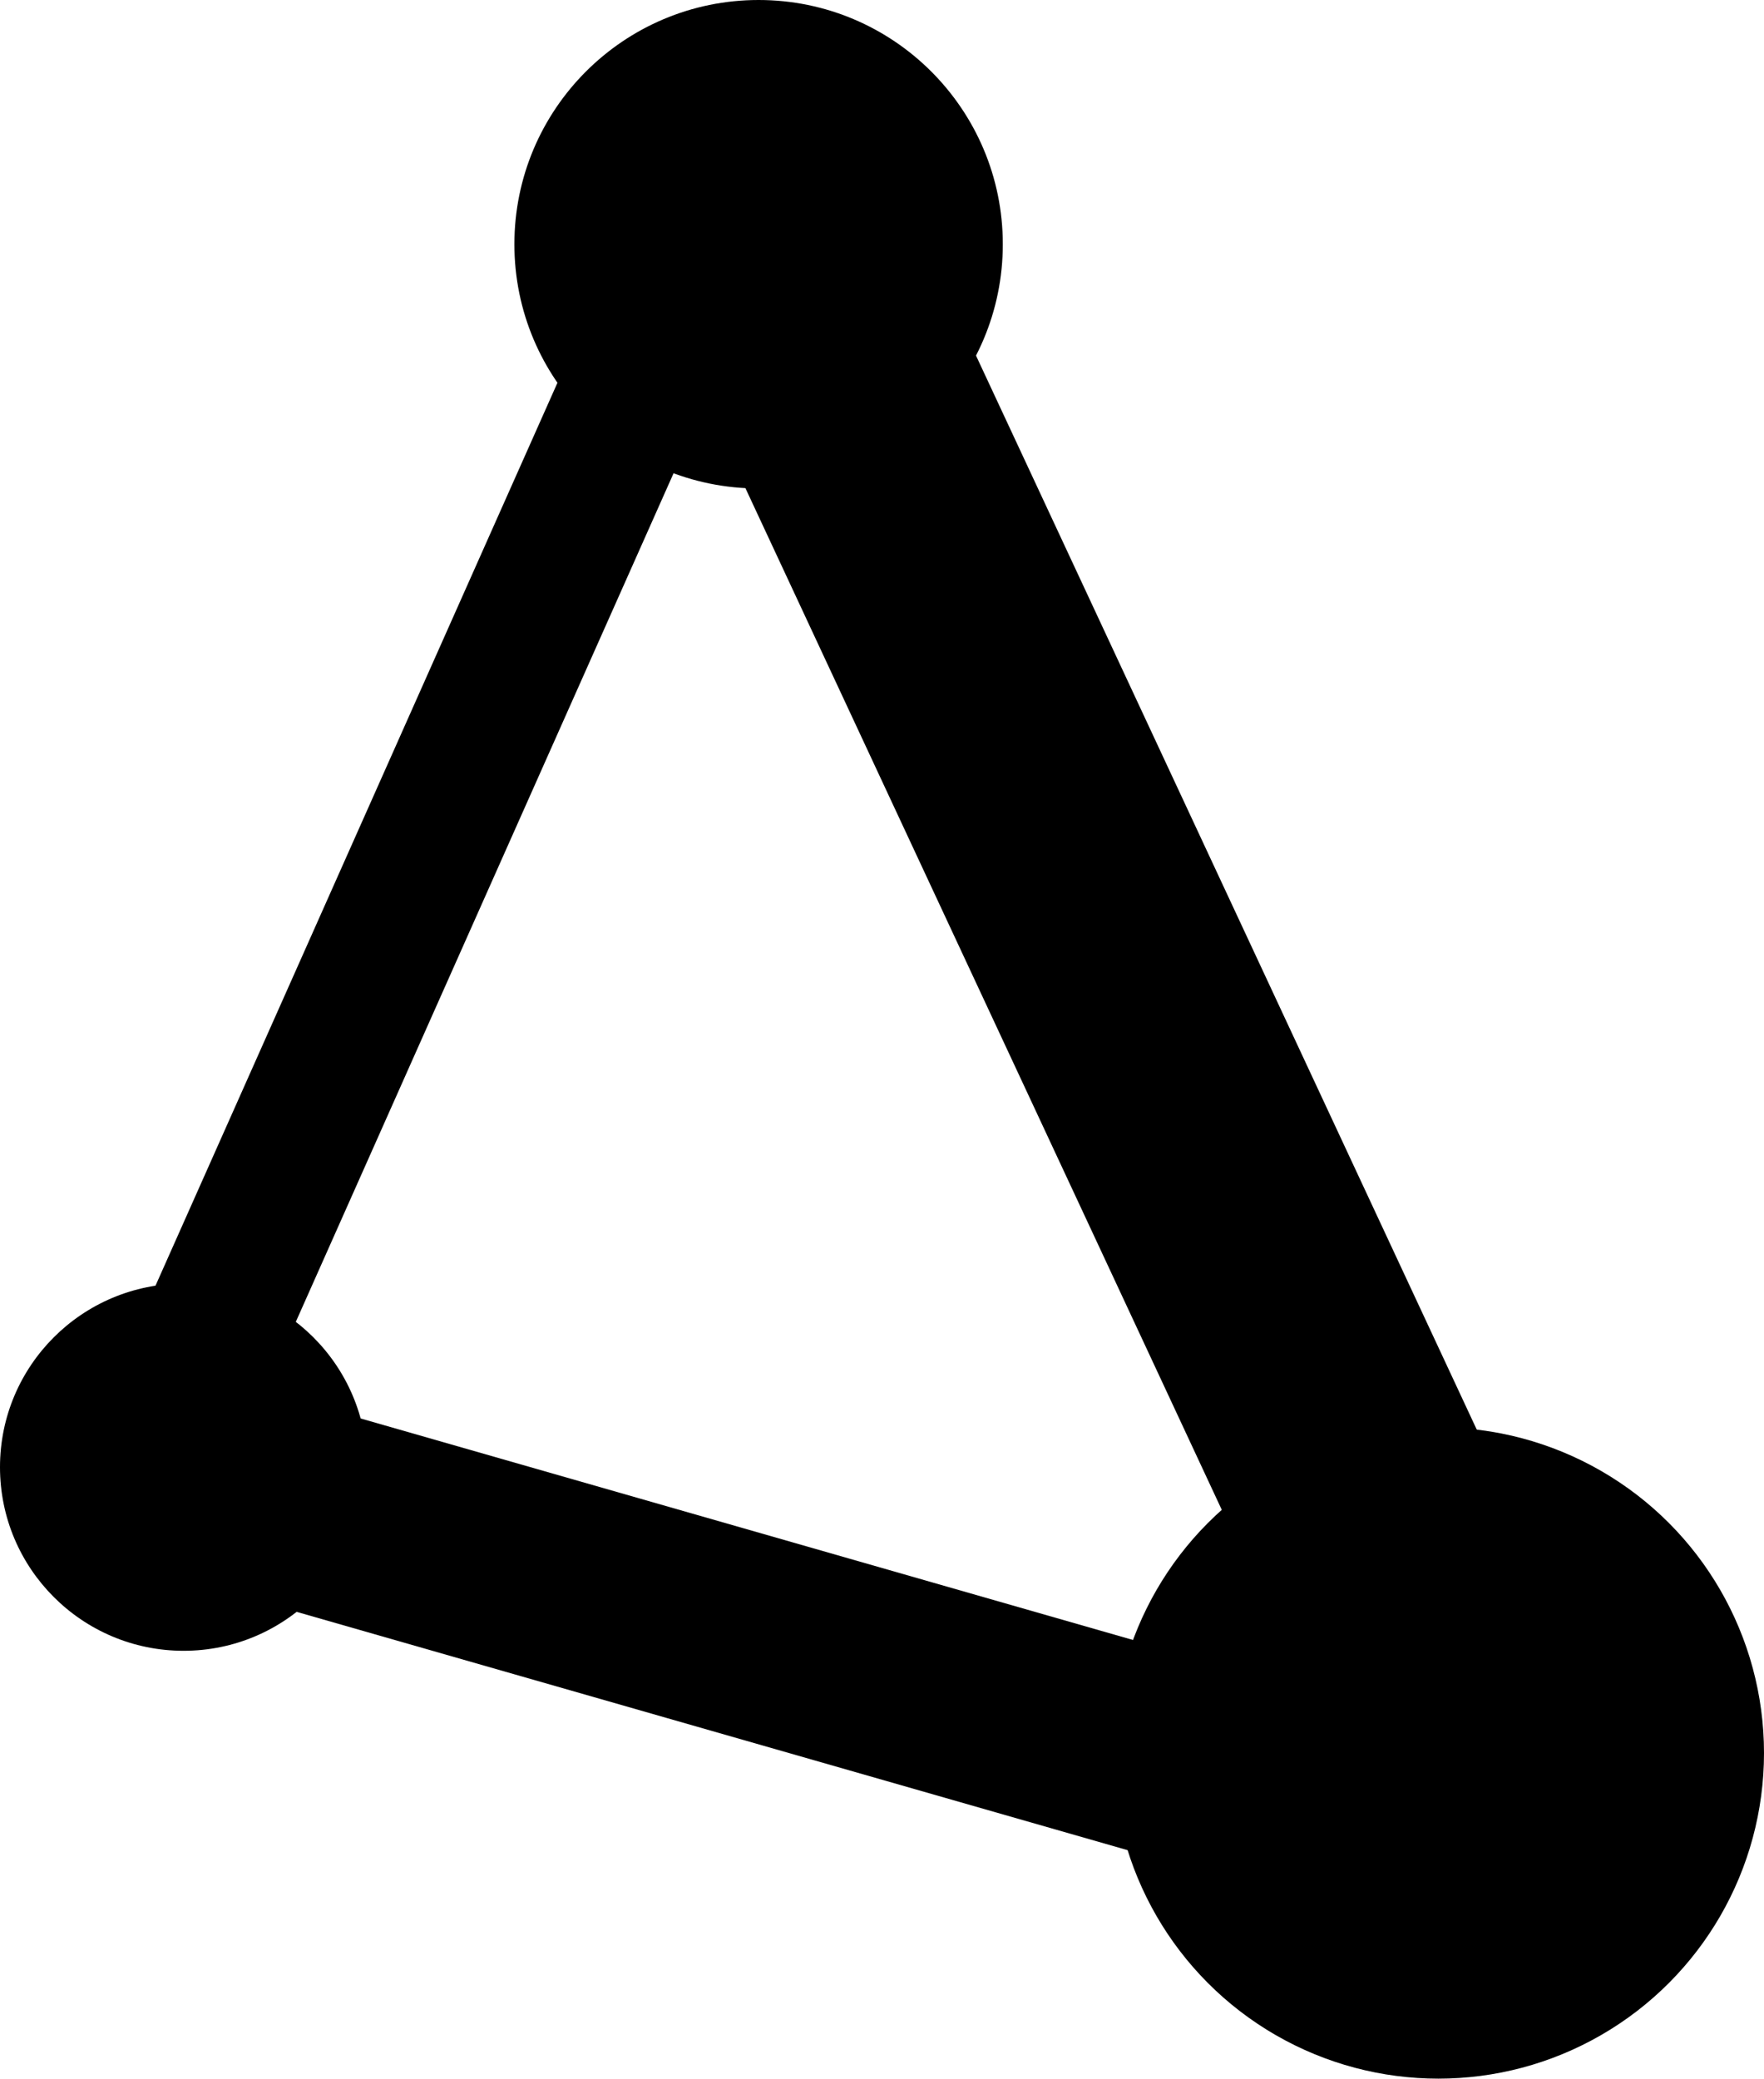
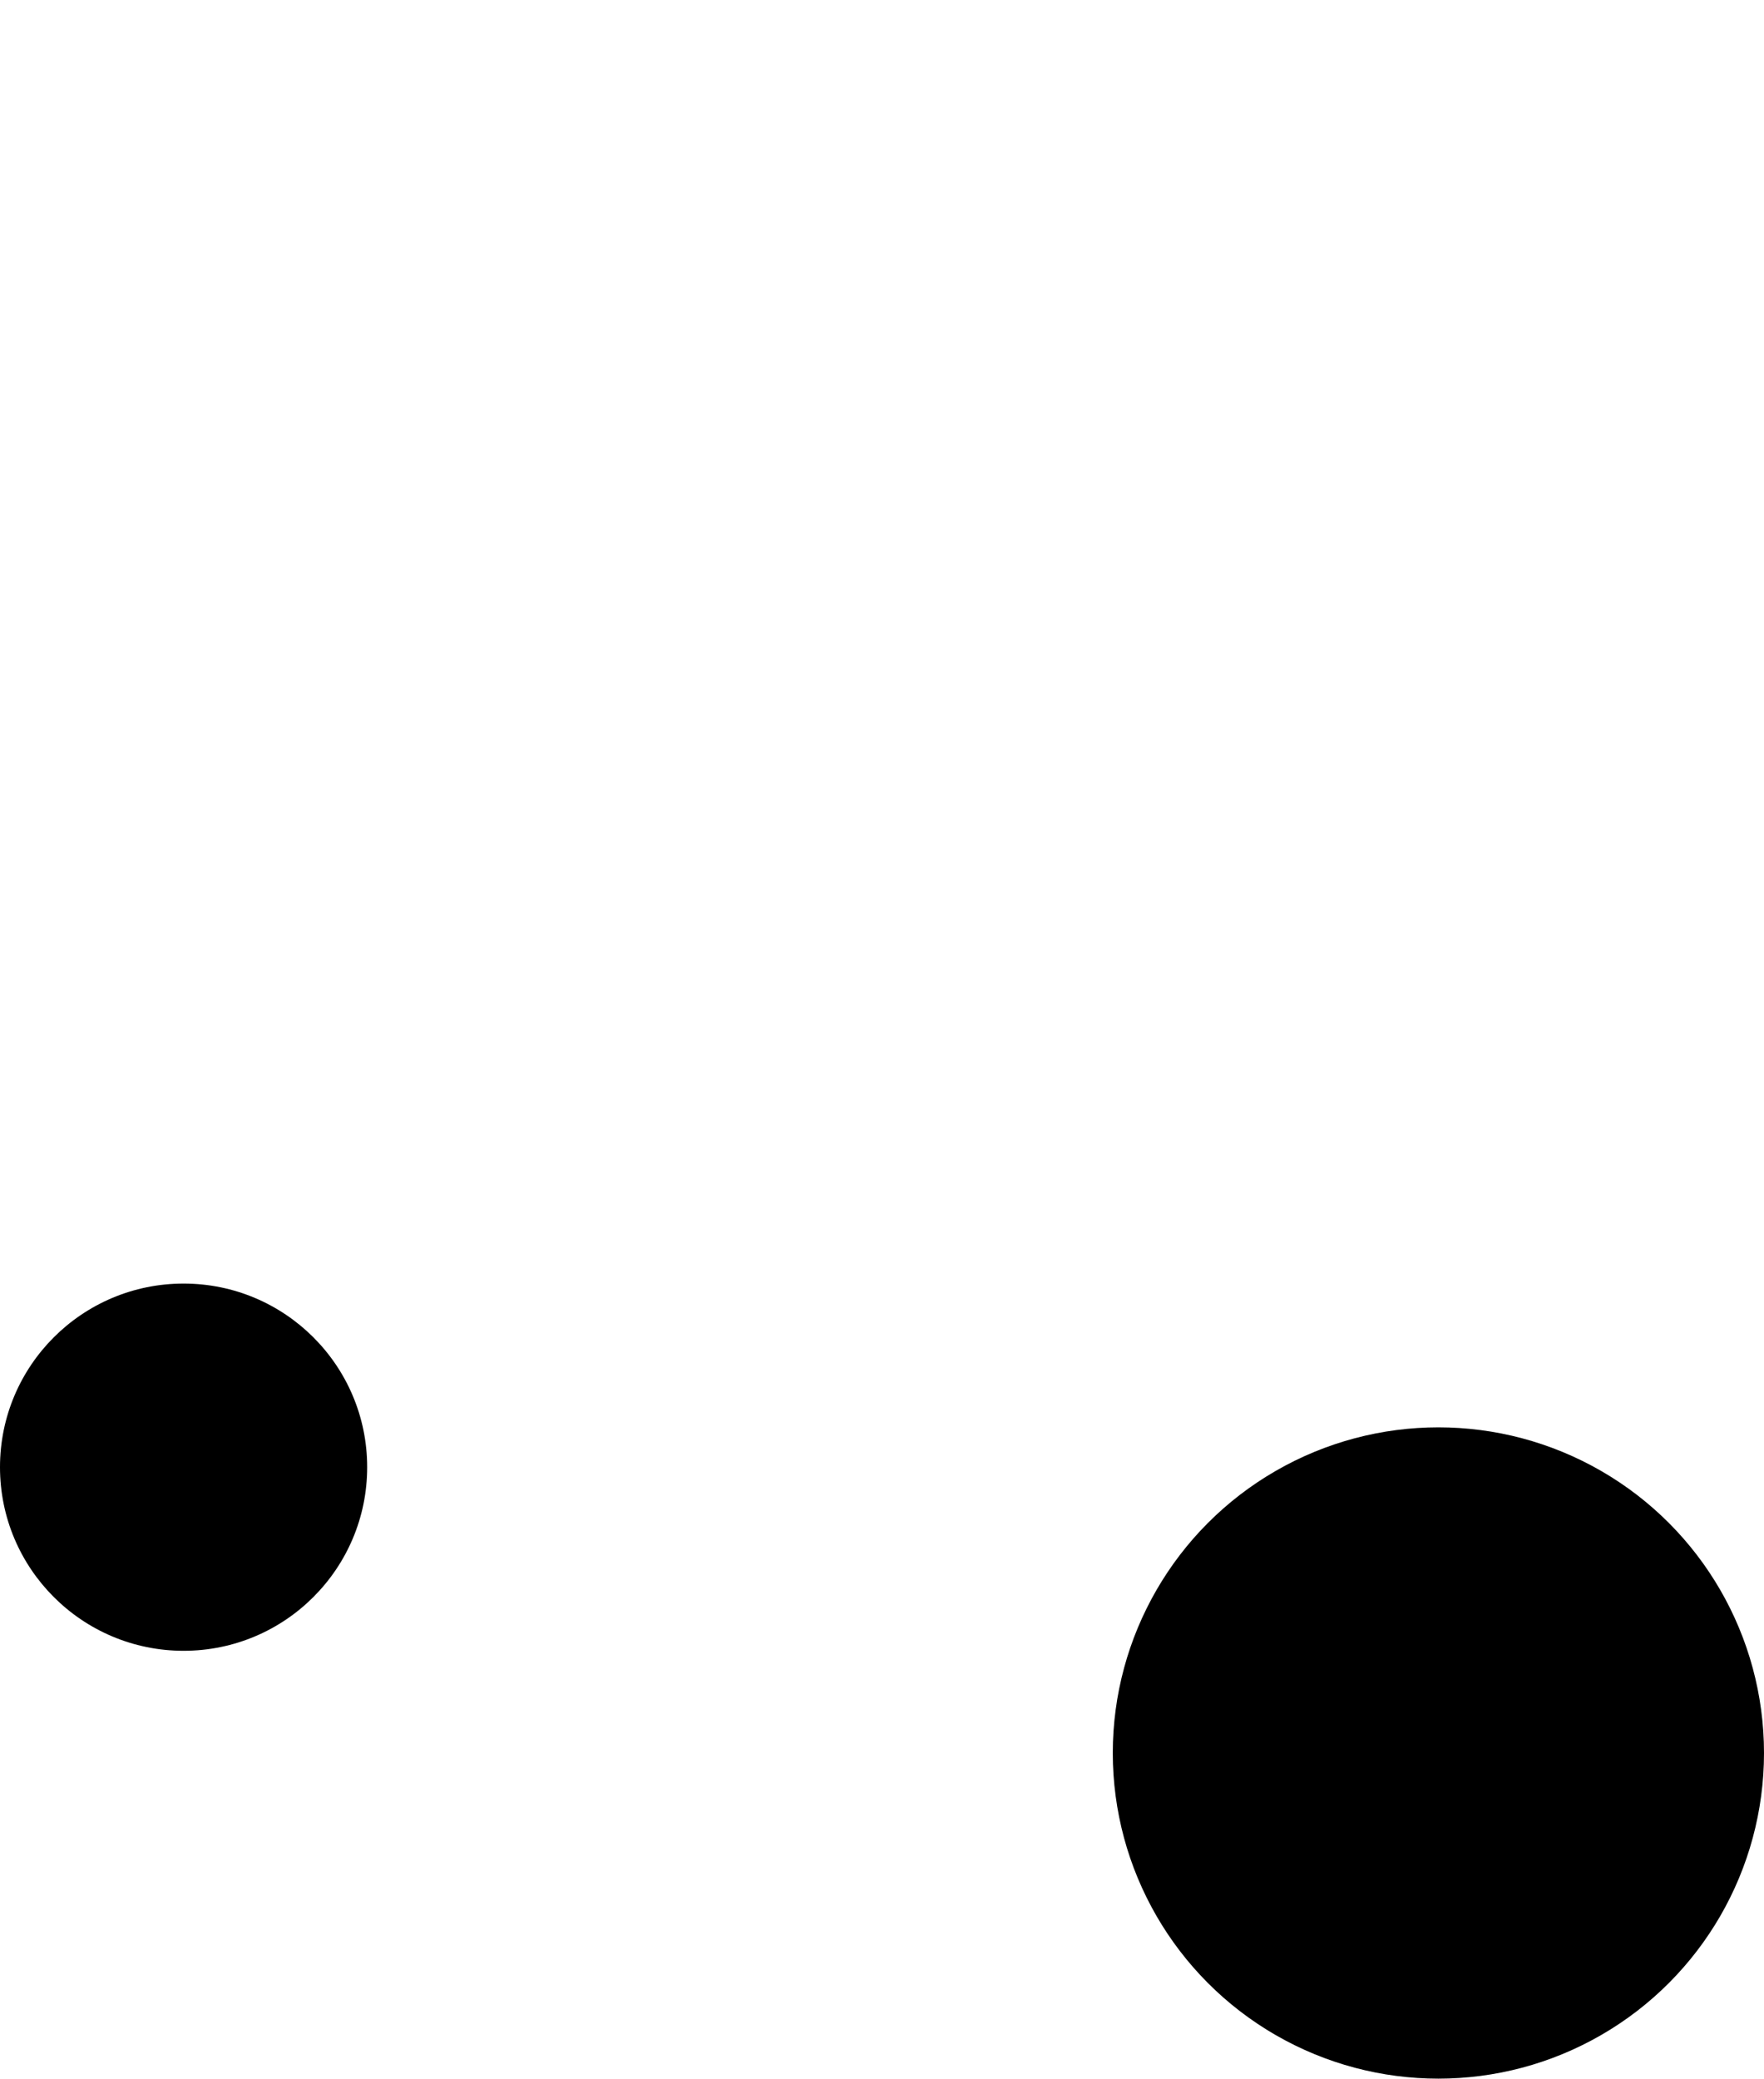
<svg xmlns="http://www.w3.org/2000/svg" id="uuid-b9104242-c28e-4a25-a62c-de5ab9e1ac83" viewBox="0 0 20.37 24">
-   <rect x="11.17" y="1.52" width="3.06" height="18.54" transform="translate(-3.37 6.38) rotate(-25)" />
-   <rect x="4.17" y="1.37" width="1.65" height="16.63" transform="translate(4.37 -1.19) rotate(24)" />
-   <rect x="1.32" y="17.74" width="14.86" height="2.35" transform="translate(5.55 -1.68) rotate(16)" />
  <circle cx="2.12" cy="16.94" r="2.12" />
-   <circle cx="8.76" cy="2.82" r="2.82" />
  <circle cx="16.61" cy="20.24" r="3.76" />
</svg>